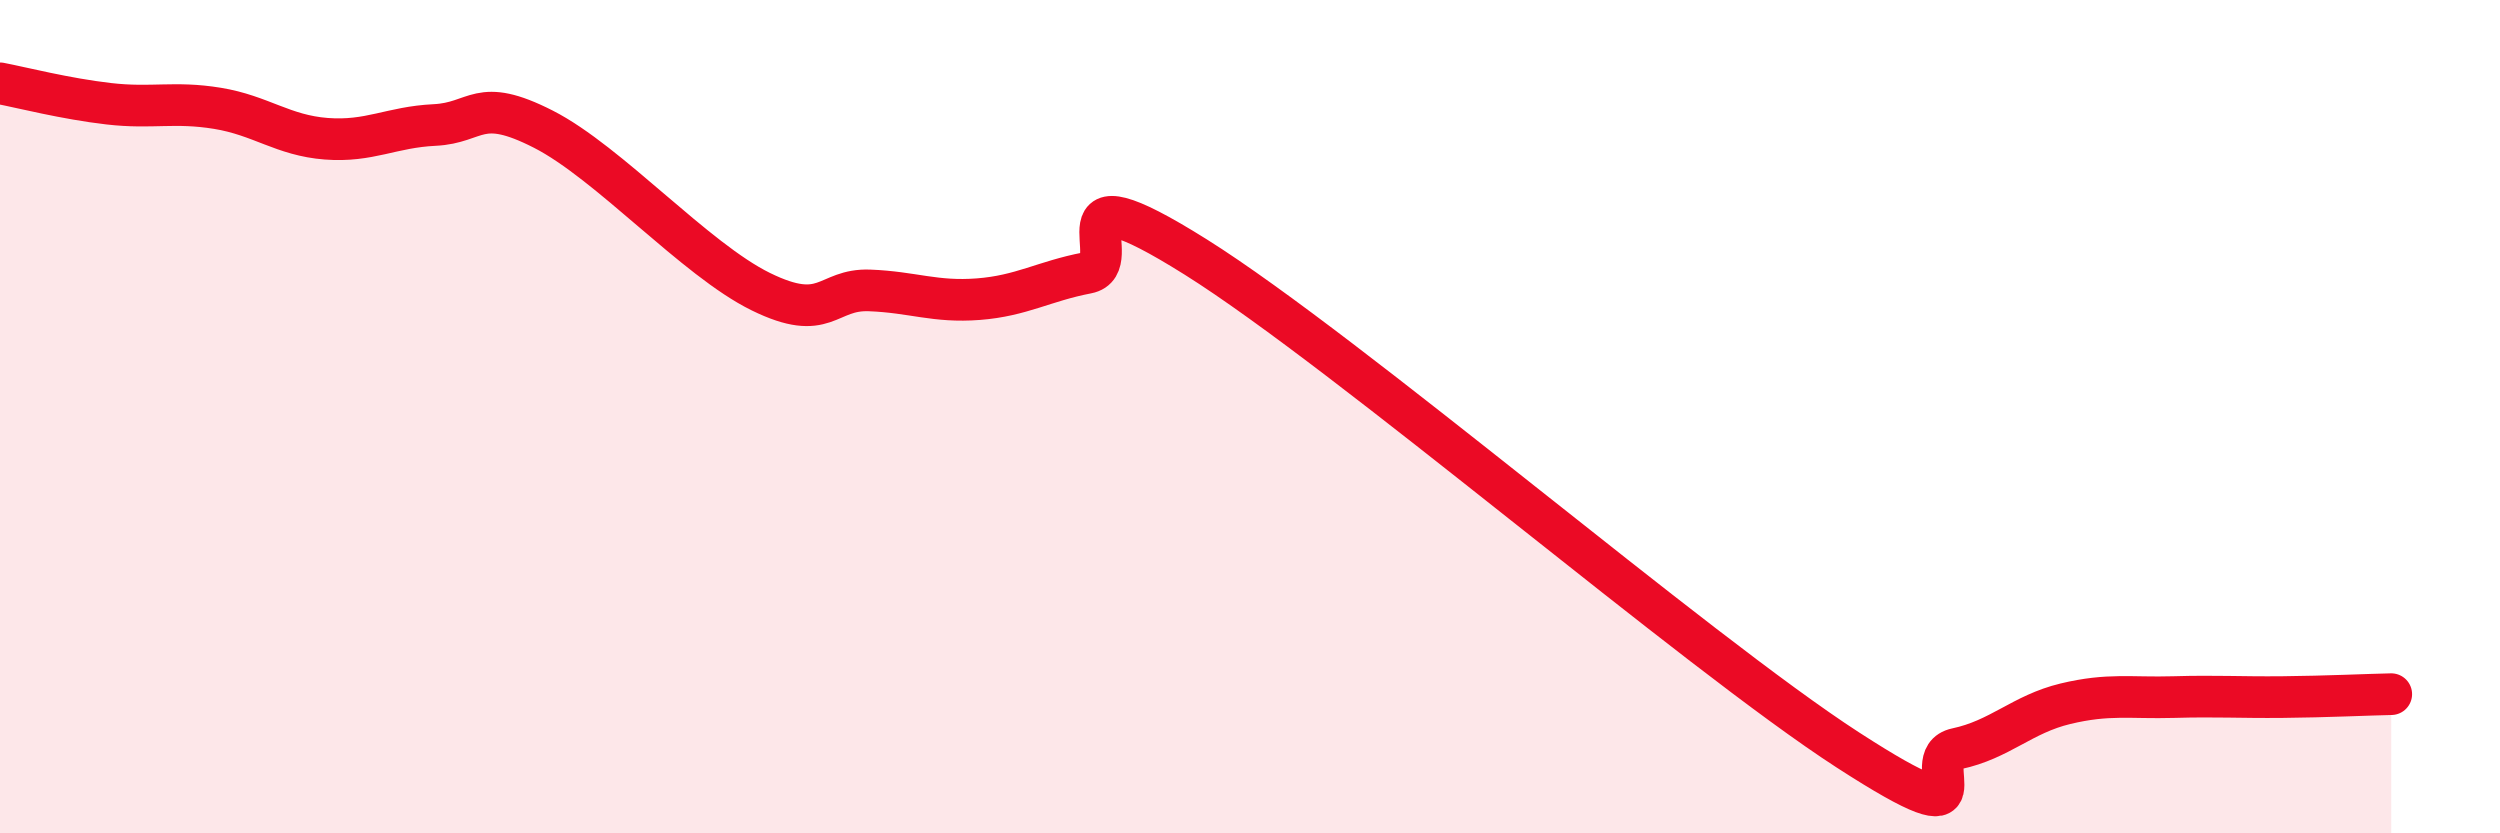
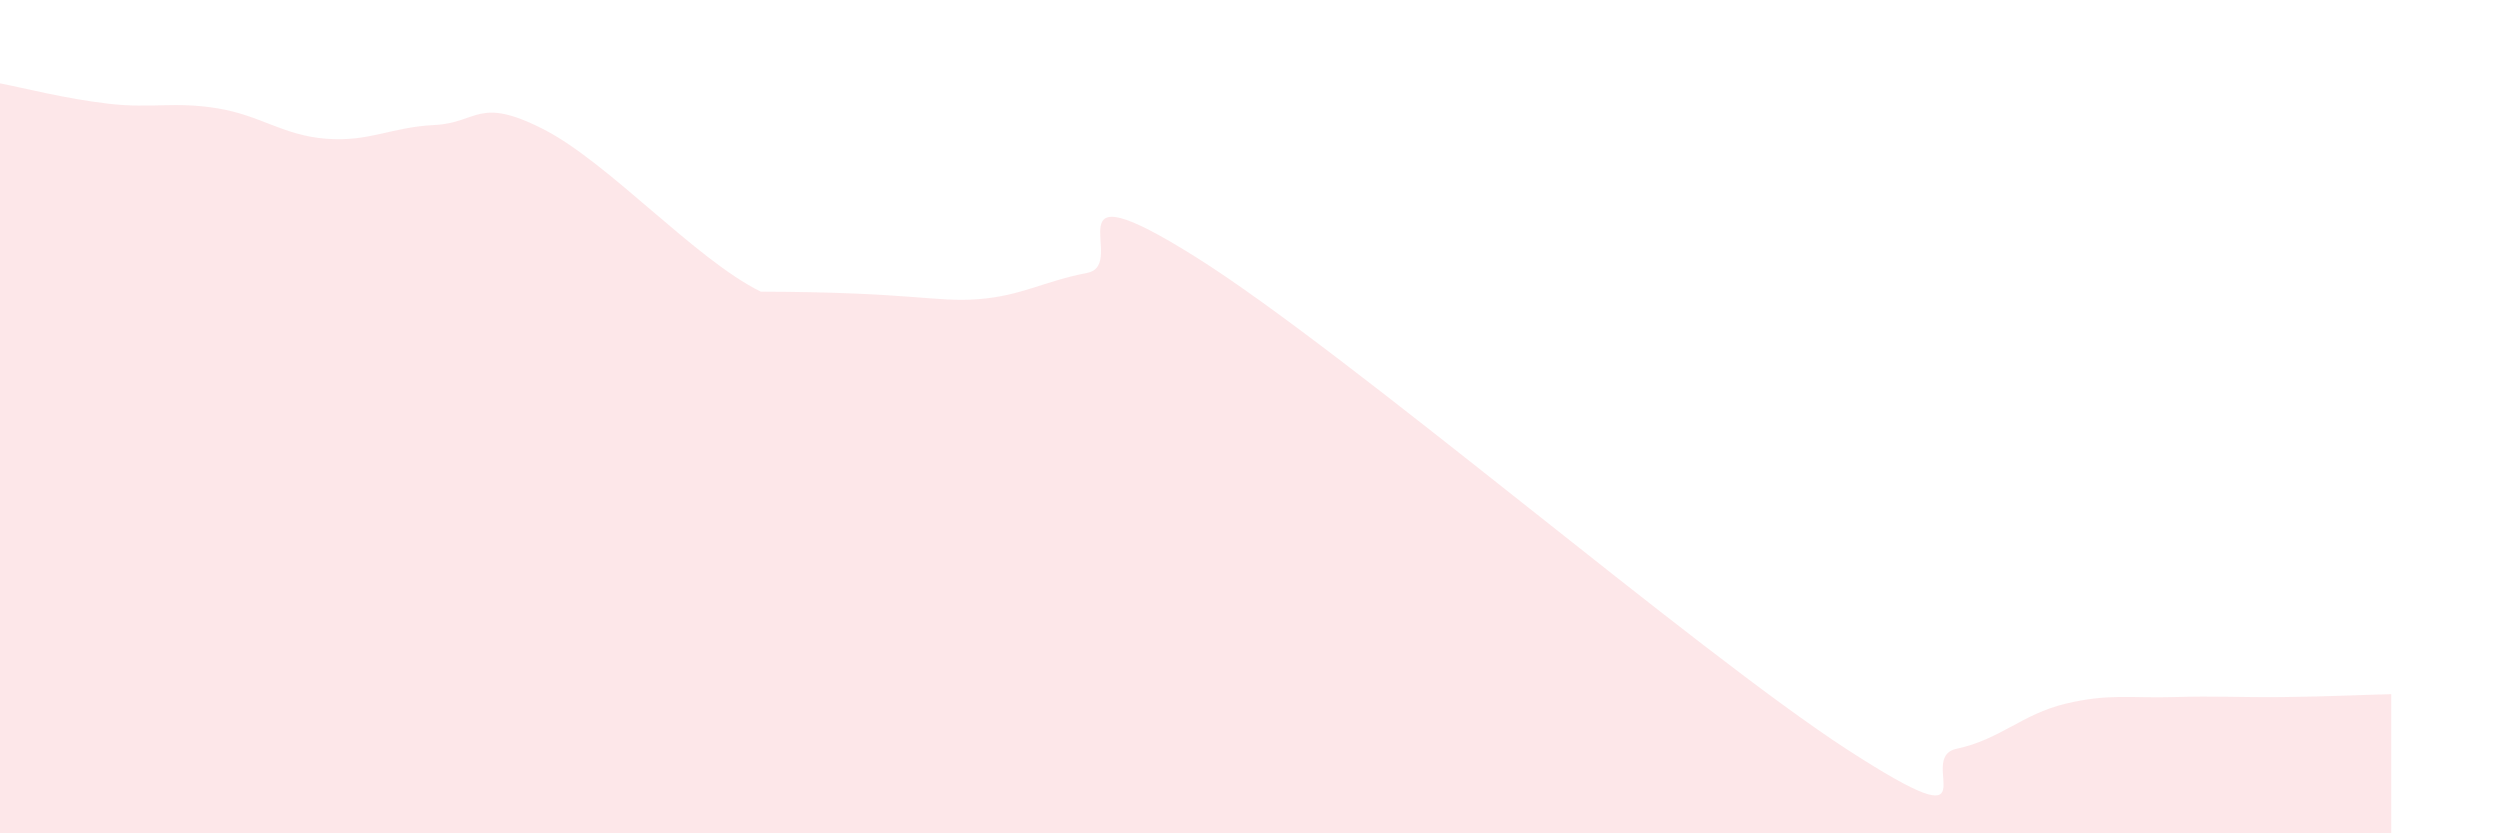
<svg xmlns="http://www.w3.org/2000/svg" width="60" height="20" viewBox="0 0 60 20">
-   <path d="M 0,2 C 0.52,2.1 1.57,2.37 2.61,2.49 C 3.65,2.61 4.18,2.43 5.22,2.6 C 6.26,2.77 6.79,3.25 7.83,3.33 C 8.87,3.41 9.39,3.05 10.43,3 C 11.47,2.95 11.47,2.3 13.04,3.1 C 14.61,3.9 16.69,6.23 18.26,7 C 19.83,7.77 19.83,6.93 20.87,6.97 C 21.91,7.01 22.44,7.26 23.48,7.18 C 24.52,7.1 25.05,6.75 26.09,6.55 C 27.13,6.35 25.05,3.88 28.7,6.17 C 32.35,8.46 40.7,15.64 44.35,18 C 48,20.36 45.92,18.19 46.96,17.97 C 48,17.75 48.53,17.14 49.57,16.89 C 50.61,16.64 51.13,16.76 52.17,16.73 C 53.21,16.7 53.74,16.74 54.78,16.73 C 55.82,16.72 56.87,16.67 57.39,16.66L57.39 20L0 20Z" fill="#EB0A25" opacity="0.1" stroke-linecap="round" stroke-linejoin="round" />
-   <path d="M 0,2 C 0.52,2.1 1.57,2.37 2.61,2.49 C 3.65,2.61 4.18,2.43 5.22,2.6 C 6.26,2.77 6.79,3.25 7.83,3.33 C 8.87,3.41 9.39,3.05 10.43,3 C 11.47,2.95 11.47,2.3 13.04,3.1 C 14.61,3.9 16.69,6.23 18.26,7 C 19.83,7.77 19.83,6.93 20.87,6.97 C 21.91,7.01 22.44,7.26 23.48,7.18 C 24.52,7.1 25.05,6.75 26.09,6.55 C 27.13,6.35 25.05,3.88 28.7,6.17 C 32.35,8.46 40.7,15.64 44.35,18 C 48,20.36 45.92,18.19 46.96,17.97 C 48,17.75 48.53,17.14 49.57,16.89 C 50.61,16.64 51.13,16.76 52.17,16.73 C 53.21,16.7 53.74,16.74 54.78,16.73 C 55.82,16.72 56.87,16.67 57.39,16.66" stroke="#EB0A25" stroke-width="1" fill="none" stroke-linecap="round" stroke-linejoin="round" />
+   <path d="M 0,2 C 0.52,2.1 1.57,2.37 2.61,2.49 C 3.65,2.61 4.18,2.43 5.22,2.6 C 6.26,2.77 6.79,3.25 7.83,3.33 C 8.87,3.41 9.39,3.05 10.43,3 C 11.47,2.95 11.47,2.3 13.04,3.1 C 14.61,3.9 16.69,6.23 18.26,7 C 21.91,7.01 22.44,7.26 23.48,7.18 C 24.52,7.1 25.05,6.75 26.09,6.55 C 27.13,6.35 25.05,3.88 28.7,6.17 C 32.35,8.46 40.7,15.64 44.35,18 C 48,20.36 45.92,18.19 46.96,17.97 C 48,17.75 48.53,17.14 49.57,16.89 C 50.61,16.64 51.13,16.76 52.17,16.73 C 53.21,16.7 53.74,16.74 54.78,16.73 C 55.82,16.72 56.87,16.67 57.39,16.66L57.39 20L0 20Z" fill="#EB0A25" opacity="0.1" stroke-linecap="round" stroke-linejoin="round" />
</svg>